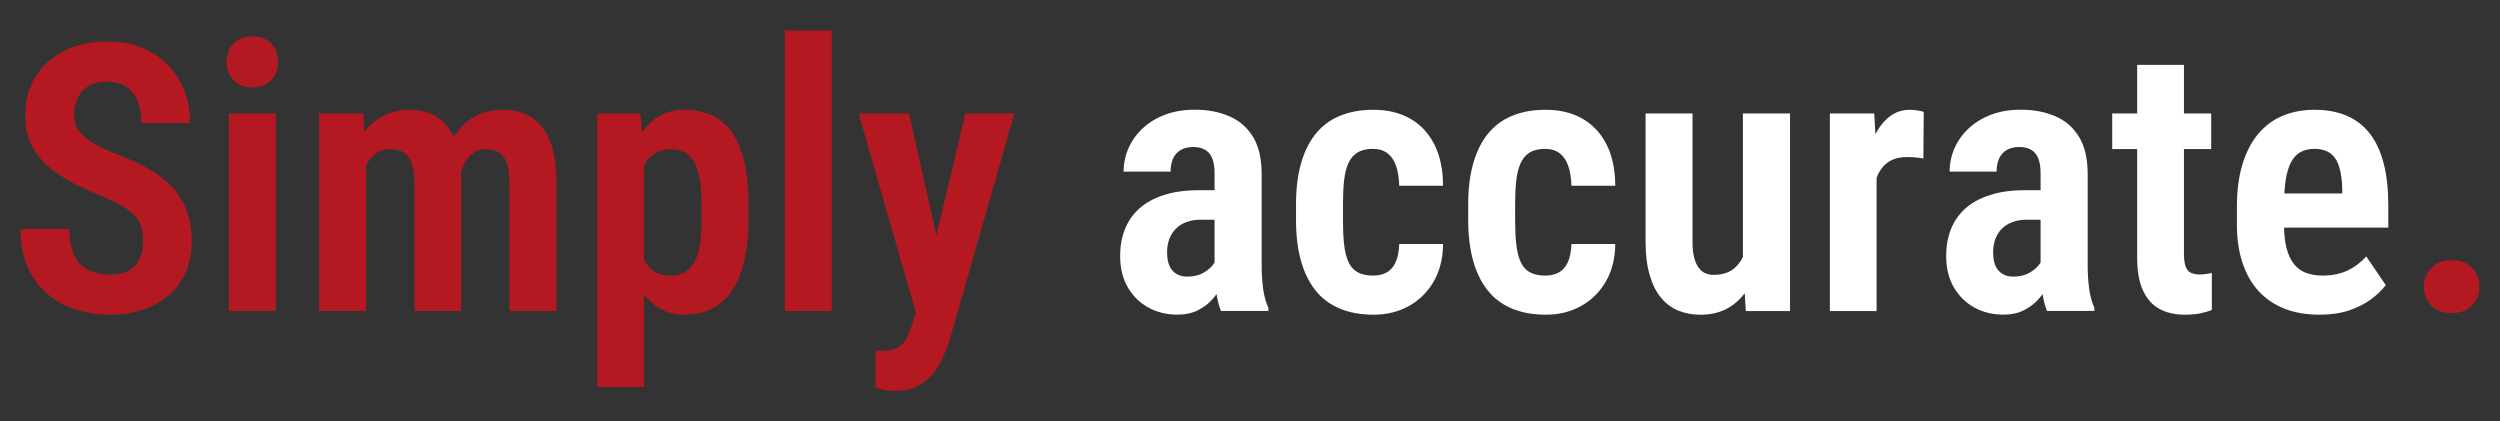
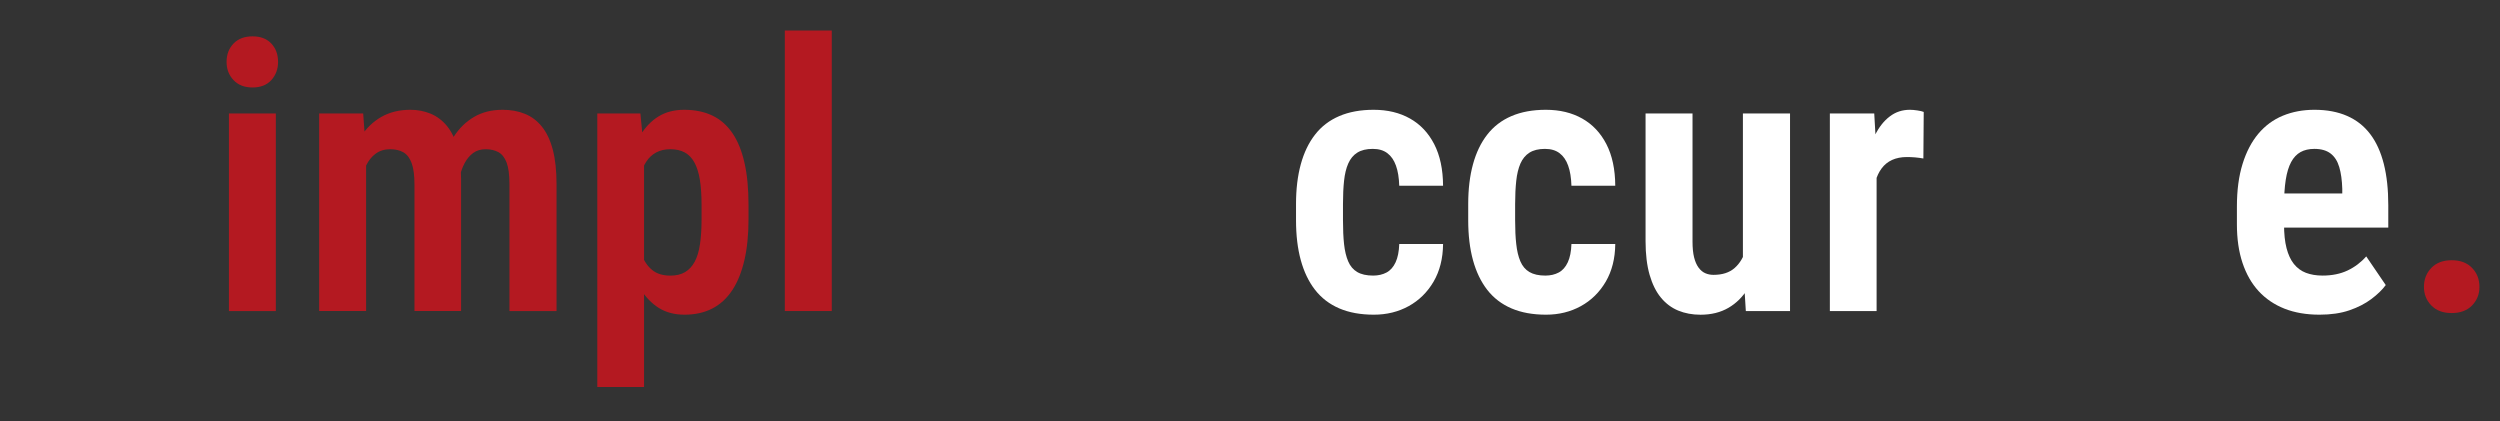
<svg xmlns="http://www.w3.org/2000/svg" version="1.1" id="Layer_1" x="0px" y="0px" viewBox="0 0 582.49 98.17" style="enable-background:new 0 0 582.49 98.17;" xml:space="preserve">
  <rect x="0" y="0" width="582.49" height="98.17" fill="#333333" stroke="none" />
  <style type="text/css"> .st0{fill:#B41921;} .st1{fill:#FFFFFF;} </style>
  <g>
-     <path class="st0" d="M33.34,56.3c0-1.19-0.12-2.26-0.36-3.21c-0.24-0.95-0.7-1.82-1.38-2.62c-0.68-0.79-1.66-1.58-2.94-2.36 c-1.28-0.78-2.92-1.58-4.94-2.4c-2.38-0.96-4.64-2-6.77-3.11s-4.03-2.38-5.7-3.83c-1.67-1.45-2.99-3.13-3.94-5.06 c-0.95-1.93-1.43-4.2-1.43-6.81c0-2.58,0.45-4.93,1.36-7.04c0.91-2.11,2.22-3.93,3.94-5.45c1.72-1.52,3.74-2.69,6.06-3.51 c2.33-0.82,4.92-1.23,7.79-1.23c4,0,7.43,0.84,10.3,2.51s5.08,3.94,6.64,6.81c1.56,2.87,2.34,6.1,2.34,9.7H32.96 c0-1.9-0.28-3.57-0.83-5c-0.55-1.43-1.43-2.57-2.62-3.4c-1.19-0.84-2.72-1.26-4.6-1.26c-1.76,0-3.21,0.35-4.34,1.04 c-1.14,0.7-1.97,1.63-2.51,2.81c-0.54,1.18-0.81,2.52-0.81,4.02c0,1.11,0.24,2.08,0.72,2.94c0.48,0.85,1.17,1.63,2.06,2.34 c0.89,0.71,1.97,1.38,3.23,2c1.26,0.62,2.67,1.25,4.23,1.87c2.87,1.08,5.38,2.25,7.53,3.53c2.16,1.28,3.95,2.72,5.38,4.34 c1.43,1.62,2.5,3.43,3.21,5.45c0.71,2.01,1.06,4.3,1.06,6.85c0,2.58-0.44,4.92-1.32,7.02c-0.88,2.1-2.16,3.9-3.83,5.4 c-1.67,1.5-3.7,2.66-6.06,3.47s-5.01,1.21-7.94,1.21c-2.75,0-5.38-0.4-7.89-1.21s-4.73-2.04-6.66-3.68 c-1.93-1.64-3.45-3.73-4.55-6.25c-1.11-2.52-1.66-5.47-1.66-8.85h11.4c0,1.9,0.21,3.53,0.62,4.89c0.41,1.36,1.04,2.46,1.89,3.3 s1.87,1.45,3.06,1.85c1.19,0.4,2.52,0.6,4,0.6c1.82,0,3.27-0.33,4.36-0.98c1.09-0.65,1.9-1.56,2.43-2.72 C33.08,59.09,33.34,57.77,33.34,56.3z" />
    <path class="st0" d="M52.79,14.43c0-1.73,0.54-3.16,1.62-4.28c1.08-1.12,2.55-1.68,4.43-1.68s3.33,0.56,4.38,1.68 c1.05,1.12,1.57,2.55,1.57,4.28c0,1.67-0.53,3.08-1.57,4.23c-1.05,1.15-2.51,1.72-4.38,1.72s-3.35-0.57-4.43-1.72 C53.32,17.51,52.79,16.1,52.79,14.43z M64.27,26.43v46.04H53.34V26.43H64.27z" />
    <path class="st0" d="M85.3,35.87v36.59H74.36V26.43h10.26L85.3,35.87z M83.64,47.83l-3.36,0.04c-0.06-3.21,0.23-6.16,0.87-8.87 c0.64-2.71,1.6-5.07,2.87-7.08c1.28-2.01,2.89-3.57,4.83-4.68c1.94-1.11,4.21-1.66,6.79-1.66c1.67,0,3.24,0.31,4.7,0.91 c1.46,0.61,2.72,1.56,3.79,2.85c1.06,1.29,1.88,2.96,2.45,5.02c0.57,2.06,0.85,4.52,0.85,7.38v30.72H96.57V42.98 c0-2.13-0.22-3.79-0.66-4.98c-0.44-1.19-1.08-2.03-1.92-2.51c-0.84-0.48-1.87-0.72-3.08-0.72c-1.31,0-2.43,0.34-3.36,1.02 c-0.94,0.68-1.69,1.62-2.26,2.81c-0.57,1.19-0.99,2.57-1.28,4.15C83.73,44.32,83.61,46.01,83.64,47.83z M106.61,45.91l-4.47,0.85 c-0.06-2.92,0.22-5.67,0.83-8.23c0.61-2.57,1.54-4.81,2.79-6.74c1.25-1.93,2.82-3.45,4.7-4.55c1.89-1.11,4.11-1.66,6.66-1.66 c1.9,0,3.62,0.31,5.17,0.94c1.55,0.62,2.87,1.62,3.98,3s1.95,3.16,2.53,5.36c0.58,2.2,0.87,4.89,0.87,8.06v29.53H118.7V42.94 c0-2.21-0.22-3.9-0.66-5.06c-0.44-1.16-1.08-1.97-1.91-2.43c-0.84-0.45-1.82-0.68-2.96-0.68c-1.13,0-2.1,0.28-2.89,0.85 c-0.79,0.57-1.47,1.36-2.02,2.38c-0.55,1.02-0.96,2.21-1.23,3.55C106.75,42.9,106.61,44.35,106.61,45.91z" />
    <path class="st0" d="M150.06,35.28v54.89h-10.89V26.43h10.04L150.06,35.28z M174.4,47.74v3.36c0,3.6-0.32,6.78-0.96,9.53 c-0.64,2.75-1.57,5.07-2.81,6.96s-2.78,3.31-4.64,4.28c-1.86,0.96-4.02,1.45-6.49,1.45c-2.33,0-4.33-0.53-6-1.57 c-1.67-1.05-3.09-2.52-4.26-4.43c-1.16-1.9-2.08-4.12-2.77-6.66c-0.68-2.54-1.19-5.33-1.53-8.36v-5.15 c0.34-3.18,0.84-6.08,1.49-8.7c0.65-2.62,1.56-4.91,2.72-6.85c1.16-1.94,2.59-3.43,4.28-4.47c1.69-1.04,3.68-1.55,5.98-1.55 c2.5,0,4.68,0.45,6.55,1.34c1.87,0.89,3.43,2.26,4.68,4.08c1.25,1.83,2.18,4.13,2.81,6.89C174.09,40.66,174.4,43.94,174.4,47.74z M163.46,51.1v-3.36c0-2.3-0.14-4.26-0.4-5.89c-0.27-1.63-0.7-2.97-1.28-4.02c-0.58-1.05-1.33-1.82-2.26-2.32 c-0.92-0.5-2.05-0.74-3.38-0.74c-1.22,0-2.3,0.25-3.23,0.74c-0.94,0.5-1.7,1.2-2.3,2.11c-0.6,0.91-1.07,1.99-1.43,3.26 c-0.35,1.26-0.57,2.66-0.66,4.19v9.4c0.17,1.84,0.52,3.49,1.04,4.94c0.52,1.45,1.32,2.61,2.38,3.49c1.06,0.88,2.49,1.32,4.28,1.32 c1.33,0,2.46-0.27,3.38-0.81c0.92-0.54,1.67-1.35,2.26-2.43c0.58-1.08,0.99-2.44,1.23-4.08C163.34,55.25,163.46,53.32,163.46,51.1z " />
    <path class="st0" d="M193.8,7.11v65.36h-10.94V7.11H193.8z" />
-     <path class="st0" d="M211.8,26.43l7.57,33.66l1.7,12.25l-7.45,1.28l-13.57-47.19H211.8z M215.21,67.27l9.74-40.85h11.4L221.21,79.4 c-0.37,1.13-0.84,2.38-1.43,3.72c-0.58,1.35-1.36,2.62-2.32,3.83c-0.96,1.21-2.17,2.19-3.62,2.96c-1.45,0.77-3.18,1.15-5.19,1.15 c-0.91,0-1.7-0.06-2.38-0.19c-0.68-0.13-1.45-0.32-2.3-0.57l0.04-8.64c0.23,0.03,0.47,0.05,0.72,0.06 c0.26,0.01,0.51,0.02,0.77,0.02c1.33,0,2.43-0.19,3.3-0.58c0.86-0.38,1.57-0.99,2.11-1.81c0.54-0.82,1.01-1.87,1.4-3.15 L215.21,67.27z" />
-     <path class="st1" d="M284.4,44.34l0.04,6.85h-4.6c-1.28,0-2.41,0.18-3.4,0.55c-0.99,0.37-1.82,0.89-2.49,1.57 c-0.67,0.68-1.17,1.48-1.51,2.4c-0.34,0.92-0.51,1.95-0.51,3.08c0,1.28,0.18,2.33,0.55,3.15c0.37,0.82,0.91,1.45,1.62,1.87 c0.71,0.43,1.56,0.64,2.55,0.64c1.47,0,2.75-0.31,3.83-0.94c1.08-0.62,1.89-1.37,2.43-2.23c0.54-0.87,0.74-1.67,0.6-2.4l2.47,4.34 c-0.28,1.05-0.72,2.16-1.32,3.34c-0.6,1.18-1.36,2.27-2.28,3.28c-0.92,1.01-2.04,1.84-3.36,2.49c-1.32,0.65-2.87,0.98-4.66,0.98 c-2.52,0-4.79-0.55-6.81-1.66c-2.01-1.11-3.61-2.68-4.79-4.72c-1.18-2.04-1.77-4.47-1.77-7.28c0-2.33,0.38-4.42,1.13-6.3 c0.75-1.87,1.88-3.47,3.38-4.81c1.5-1.33,3.41-2.37,5.72-3.11c2.31-0.74,5-1.11,8.06-1.11H284.4z M282.99,62.51V40.38 c0-1.48-0.19-2.66-0.57-3.55c-0.38-0.89-0.94-1.55-1.68-1.96c-0.74-0.41-1.65-0.62-2.72-0.62c-1.14,0-2.11,0.23-2.92,0.7 c-0.81,0.47-1.4,1.14-1.79,2c-0.38,0.87-0.57,1.88-0.57,3.04H261.8c0-1.93,0.38-3.76,1.15-5.49c0.77-1.73,1.87-3.27,3.32-4.62 c1.45-1.35,3.19-2.4,5.23-3.17c2.04-0.77,4.34-1.15,6.89-1.15c2.98,0,5.65,0.5,8,1.51c2.35,1.01,4.21,2.61,5.55,4.81 c1.35,2.2,2.02,5.08,2.02,8.66v20.98c0,2.36,0.13,4.36,0.38,6c0.25,1.65,0.65,3.05,1.19,4.21v0.72h-11.06 c-0.48-1.19-0.85-2.7-1.11-4.51S282.99,64.32,282.99,62.51z" />
    <path class="st1" d="M319.93,64.21c1.19,0,2.23-0.24,3.13-0.72s1.6-1.28,2.11-2.38s0.79-2.52,0.85-4.26h10.21 c-0.03,3.38-0.77,6.3-2.21,8.77c-1.45,2.47-3.38,4.37-5.79,5.7s-5.12,2-8.13,2c-3.09,0-5.78-0.49-8.06-1.47s-4.16-2.42-5.64-4.32 c-1.48-1.9-2.58-4.21-3.32-6.91s-1.11-5.81-1.11-9.3v-3.79c0-3.46,0.37-6.55,1.11-9.25c0.74-2.71,1.84-5.01,3.32-6.91 c1.47-1.9,3.35-3.34,5.64-4.32c2.28-0.98,4.96-1.47,8.02-1.47c3.23,0,6.06,0.68,8.47,2.04c2.41,1.36,4.29,3.35,5.64,5.98 c1.35,2.62,2.04,5.85,2.06,9.68h-10.21c-0.06-1.87-0.31-3.44-0.77-4.7c-0.45-1.26-1.12-2.23-2-2.89c-0.88-0.67-2.01-1-3.4-1 c-1.48,0-2.67,0.29-3.6,0.87s-1.62,1.43-2.11,2.53s-0.81,2.45-0.98,4.04c-0.17,1.59-0.25,3.39-0.25,5.4v3.79 c0,2.13,0.08,3.98,0.25,5.55s0.49,2.92,0.96,4.02c0.47,1.11,1.17,1.94,2.11,2.49C317.16,63.93,318.4,64.21,319.93,64.21z" />
    <path class="st1" d="M360.05,64.21c1.19,0,2.23-0.24,3.13-0.72s1.6-1.28,2.11-2.38s0.79-2.52,0.85-4.26h10.21 c-0.03,3.38-0.77,6.3-2.21,8.77c-1.45,2.47-3.38,4.37-5.79,5.7c-2.41,1.33-5.12,2-8.13,2c-3.09,0-5.78-0.49-8.06-1.47 c-2.28-0.98-4.16-2.42-5.64-4.32c-1.47-1.9-2.58-4.21-3.32-6.91c-0.74-2.71-1.11-5.81-1.11-9.3v-3.79c0-3.46,0.37-6.55,1.11-9.25 c0.74-2.71,1.84-5.01,3.32-6.91c1.48-1.9,3.35-3.34,5.64-4.32c2.28-0.98,4.96-1.47,8.02-1.47c3.23,0,6.06,0.68,8.47,2.04 c2.41,1.36,4.29,3.35,5.64,5.98c1.35,2.62,2.04,5.85,2.06,9.68h-10.21c-0.06-1.87-0.31-3.44-0.77-4.7c-0.45-1.26-1.12-2.23-2-2.89 c-0.88-0.67-2.01-1-3.4-1c-1.48,0-2.67,0.29-3.6,0.87c-0.92,0.58-1.62,1.43-2.11,2.53c-0.48,1.11-0.81,2.45-0.98,4.04 c-0.17,1.59-0.26,3.39-0.26,5.4v3.79c0,2.13,0.08,3.98,0.26,5.55c0.17,1.57,0.49,2.92,0.96,4.02s1.17,1.94,2.11,2.49 C357.29,63.93,358.52,64.21,360.05,64.21z" />
    <path class="st1" d="M407.54,51.91l3.19-0.08c0,3.12-0.28,5.99-0.85,8.6c-0.57,2.61-1.45,4.88-2.64,6.81 c-1.19,1.93-2.7,3.43-4.53,4.49c-1.83,1.06-3.99,1.6-6.49,1.6c-1.9,0-3.63-0.32-5.19-0.96c-1.56-0.64-2.91-1.65-4.04-3.02 c-1.14-1.38-2.01-3.15-2.64-5.32c-0.62-2.17-0.94-4.77-0.94-7.81V26.43h10.94V56.3c0,1.45,0.12,2.66,0.36,3.64 c0.24,0.98,0.59,1.78,1.04,2.4c0.45,0.62,0.98,1.06,1.58,1.32c0.6,0.26,1.23,0.38,1.91,0.38c2.07,0,3.71-0.53,4.92-1.6 c1.21-1.06,2.07-2.5,2.6-4.32C407.28,56.31,407.54,54.24,407.54,51.91z M406.09,61.49V26.43h10.98v46.04h-10.3L406.09,61.49z" />
    <path class="st1" d="M437.24,36v36.47h-10.89V26.43h10.34L437.24,36z M448.22,26.08l-0.08,10.85c-0.6-0.11-1.24-0.2-1.94-0.26 c-0.7-0.06-1.33-0.08-1.89-0.08c-1.33,0-2.49,0.23-3.47,0.68c-0.98,0.45-1.79,1.11-2.42,1.96c-0.64,0.85-1.13,1.89-1.47,3.13 c-0.34,1.23-0.55,2.63-0.64,4.19l-2.21-0.38c0-2.95,0.23-5.67,0.7-8.17c0.47-2.5,1.16-4.67,2.08-6.53c0.92-1.86,2.06-3.3,3.43-4.34 c1.36-1.04,2.92-1.55,4.68-1.55c0.51,0,1.09,0.05,1.74,0.15C447.38,25.82,447.88,25.94,448.22,26.08z" />
-     <path class="st1" d="M476.86,44.34l0.04,6.85h-4.6c-1.28,0-2.41,0.18-3.4,0.55c-0.99,0.37-1.82,0.89-2.49,1.57 c-0.67,0.68-1.17,1.48-1.51,2.4c-0.34,0.92-0.51,1.95-0.51,3.08c0,1.28,0.18,2.33,0.55,3.15c0.37,0.82,0.91,1.45,1.62,1.87 c0.71,0.43,1.56,0.64,2.55,0.64c1.47,0,2.75-0.31,3.83-0.94c1.08-0.62,1.89-1.37,2.43-2.23c0.54-0.87,0.74-1.67,0.6-2.4l2.47,4.34 c-0.28,1.05-0.72,2.16-1.32,3.34c-0.6,1.18-1.35,2.27-2.28,3.28s-2.04,1.84-3.36,2.49s-2.87,0.98-4.66,0.98 c-2.53,0-4.79-0.55-6.81-1.66c-2.01-1.11-3.61-2.68-4.79-4.72c-1.18-2.04-1.77-4.47-1.77-7.28c0-2.33,0.38-4.42,1.13-6.3 c0.75-1.87,1.88-3.47,3.38-4.81s3.41-2.37,5.72-3.11c2.31-0.74,5-1.11,8.06-1.11H476.86z M475.45,62.51V40.38 c0-1.48-0.19-2.66-0.57-3.55s-0.94-1.55-1.68-1.96c-0.74-0.41-1.65-0.62-2.72-0.62c-1.13,0-2.11,0.23-2.92,0.7 c-0.81,0.47-1.4,1.14-1.79,2c-0.38,0.87-0.57,1.88-0.57,3.04h-10.94c0-1.93,0.38-3.76,1.15-5.49c0.77-1.73,1.87-3.27,3.32-4.62 c1.45-1.35,3.19-2.4,5.23-3.17c2.04-0.77,4.34-1.15,6.89-1.15c2.98,0,5.64,0.5,8,1.51c2.35,1.01,4.21,2.61,5.55,4.81 c1.35,2.2,2.02,5.08,2.02,8.66v20.98c0,2.36,0.13,4.36,0.38,6c0.25,1.65,0.65,3.05,1.19,4.21v0.72h-11.06 c-0.48-1.19-0.85-2.7-1.11-4.51C475.58,66.14,475.45,64.32,475.45,62.51z" />
-     <path class="st1" d="M515.2,26.43v8.3h-23.06v-8.3H515.2z M497.96,15.11h10.89v43.91c0,1.33,0.13,2.36,0.4,3.08 c0.27,0.72,0.68,1.21,1.23,1.47s1.23,0.38,2.02,0.38c0.6,0,1.16-0.04,1.68-0.13c0.52-0.08,0.92-0.17,1.17-0.25v8.64 c-0.82,0.34-1.73,0.61-2.72,0.81s-2.2,0.3-3.62,0.3c-2.21,0-4.14-0.43-5.79-1.3c-1.65-0.87-2.94-2.28-3.87-4.25 c-0.94-1.97-1.4-4.56-1.4-7.77V15.11z" />
    <path class="st1" d="M540.43,73.32c-3.06,0-5.78-0.47-8.15-1.4c-2.37-0.94-4.38-2.3-6.02-4.08c-1.65-1.79-2.9-3.99-3.77-6.6 c-0.87-2.61-1.3-5.6-1.3-8.98v-4.13c0-3.8,0.44-7.11,1.32-9.94s2.11-5.17,3.68-7.04c1.58-1.87,3.47-3.27,5.7-4.19 c2.23-0.92,4.69-1.38,7.38-1.38c2.89,0,5.43,0.48,7.6,1.43c2.17,0.95,3.96,2.36,5.38,4.23c1.42,1.87,2.47,4.19,3.17,6.96 c0.7,2.77,1.04,5.96,1.04,9.6v5.23h-30.38v-7.96h19.66V44c-0.06-1.99-0.29-3.67-0.7-5.06c-0.41-1.39-1.08-2.45-2.02-3.17 c-0.94-0.72-2.2-1.08-3.79-1.08c-1.25,0-2.32,0.25-3.21,0.74c-0.89,0.5-1.62,1.27-2.19,2.32c-0.57,1.05-0.99,2.43-1.26,4.13 s-0.4,3.79-0.4,6.25v4.13c0,2.19,0.19,4.04,0.58,5.55s0.96,2.75,1.72,3.7c0.77,0.95,1.7,1.64,2.81,2.06s2.4,0.64,3.87,0.64 c2.21,0,4.16-0.4,5.83-1.19s3.12-1.89,4.34-3.28l4.55,6.68c-0.82,1.11-1.94,2.19-3.36,3.26c-1.42,1.06-3.12,1.94-5.11,2.62 C545.42,72.98,543.1,73.32,540.43,73.32z" />
    <path class="st0" d="M564.77,66.85c0-1.76,0.57-3.23,1.72-4.43c1.15-1.19,2.73-1.79,4.74-1.79c2.01,0,3.6,0.6,4.75,1.79 c1.15,1.19,1.72,2.67,1.72,4.43c0,1.7-0.57,3.14-1.72,4.32c-1.15,1.18-2.73,1.77-4.75,1.77c-2.01,0-3.6-0.59-4.74-1.77 C565.34,69.99,564.77,68.55,564.77,66.85z" />
  </g>
</svg>